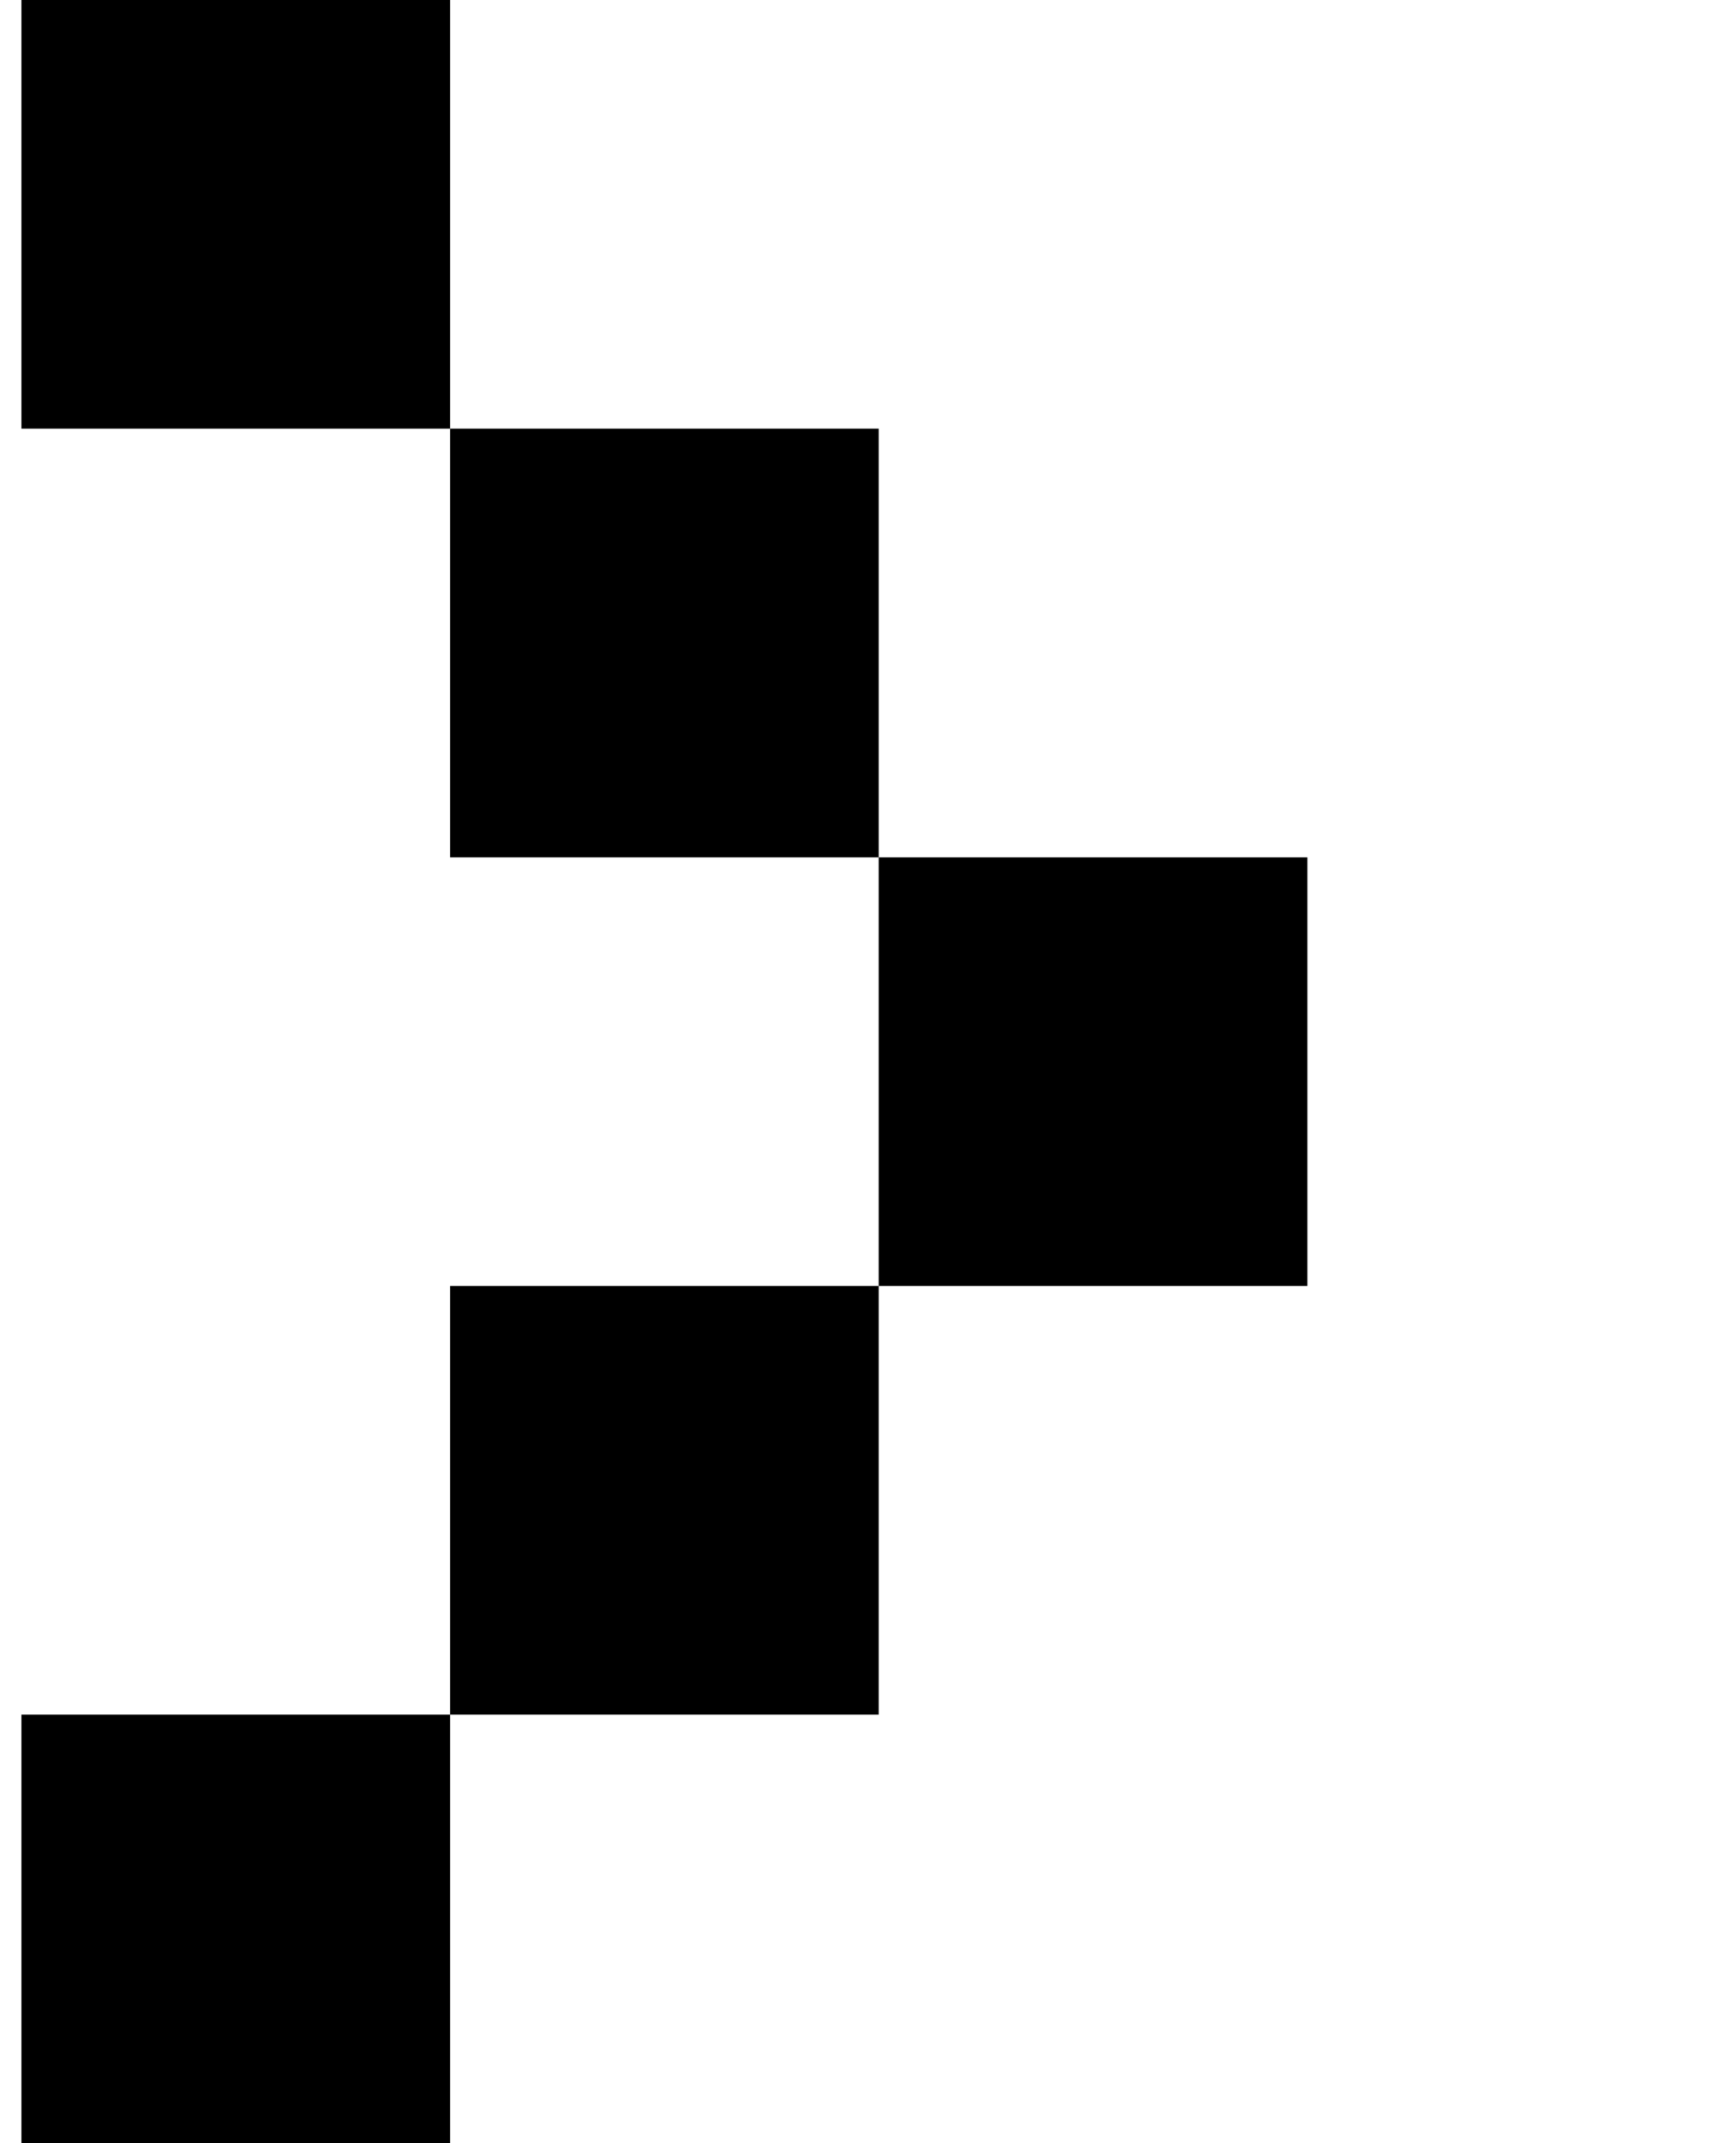
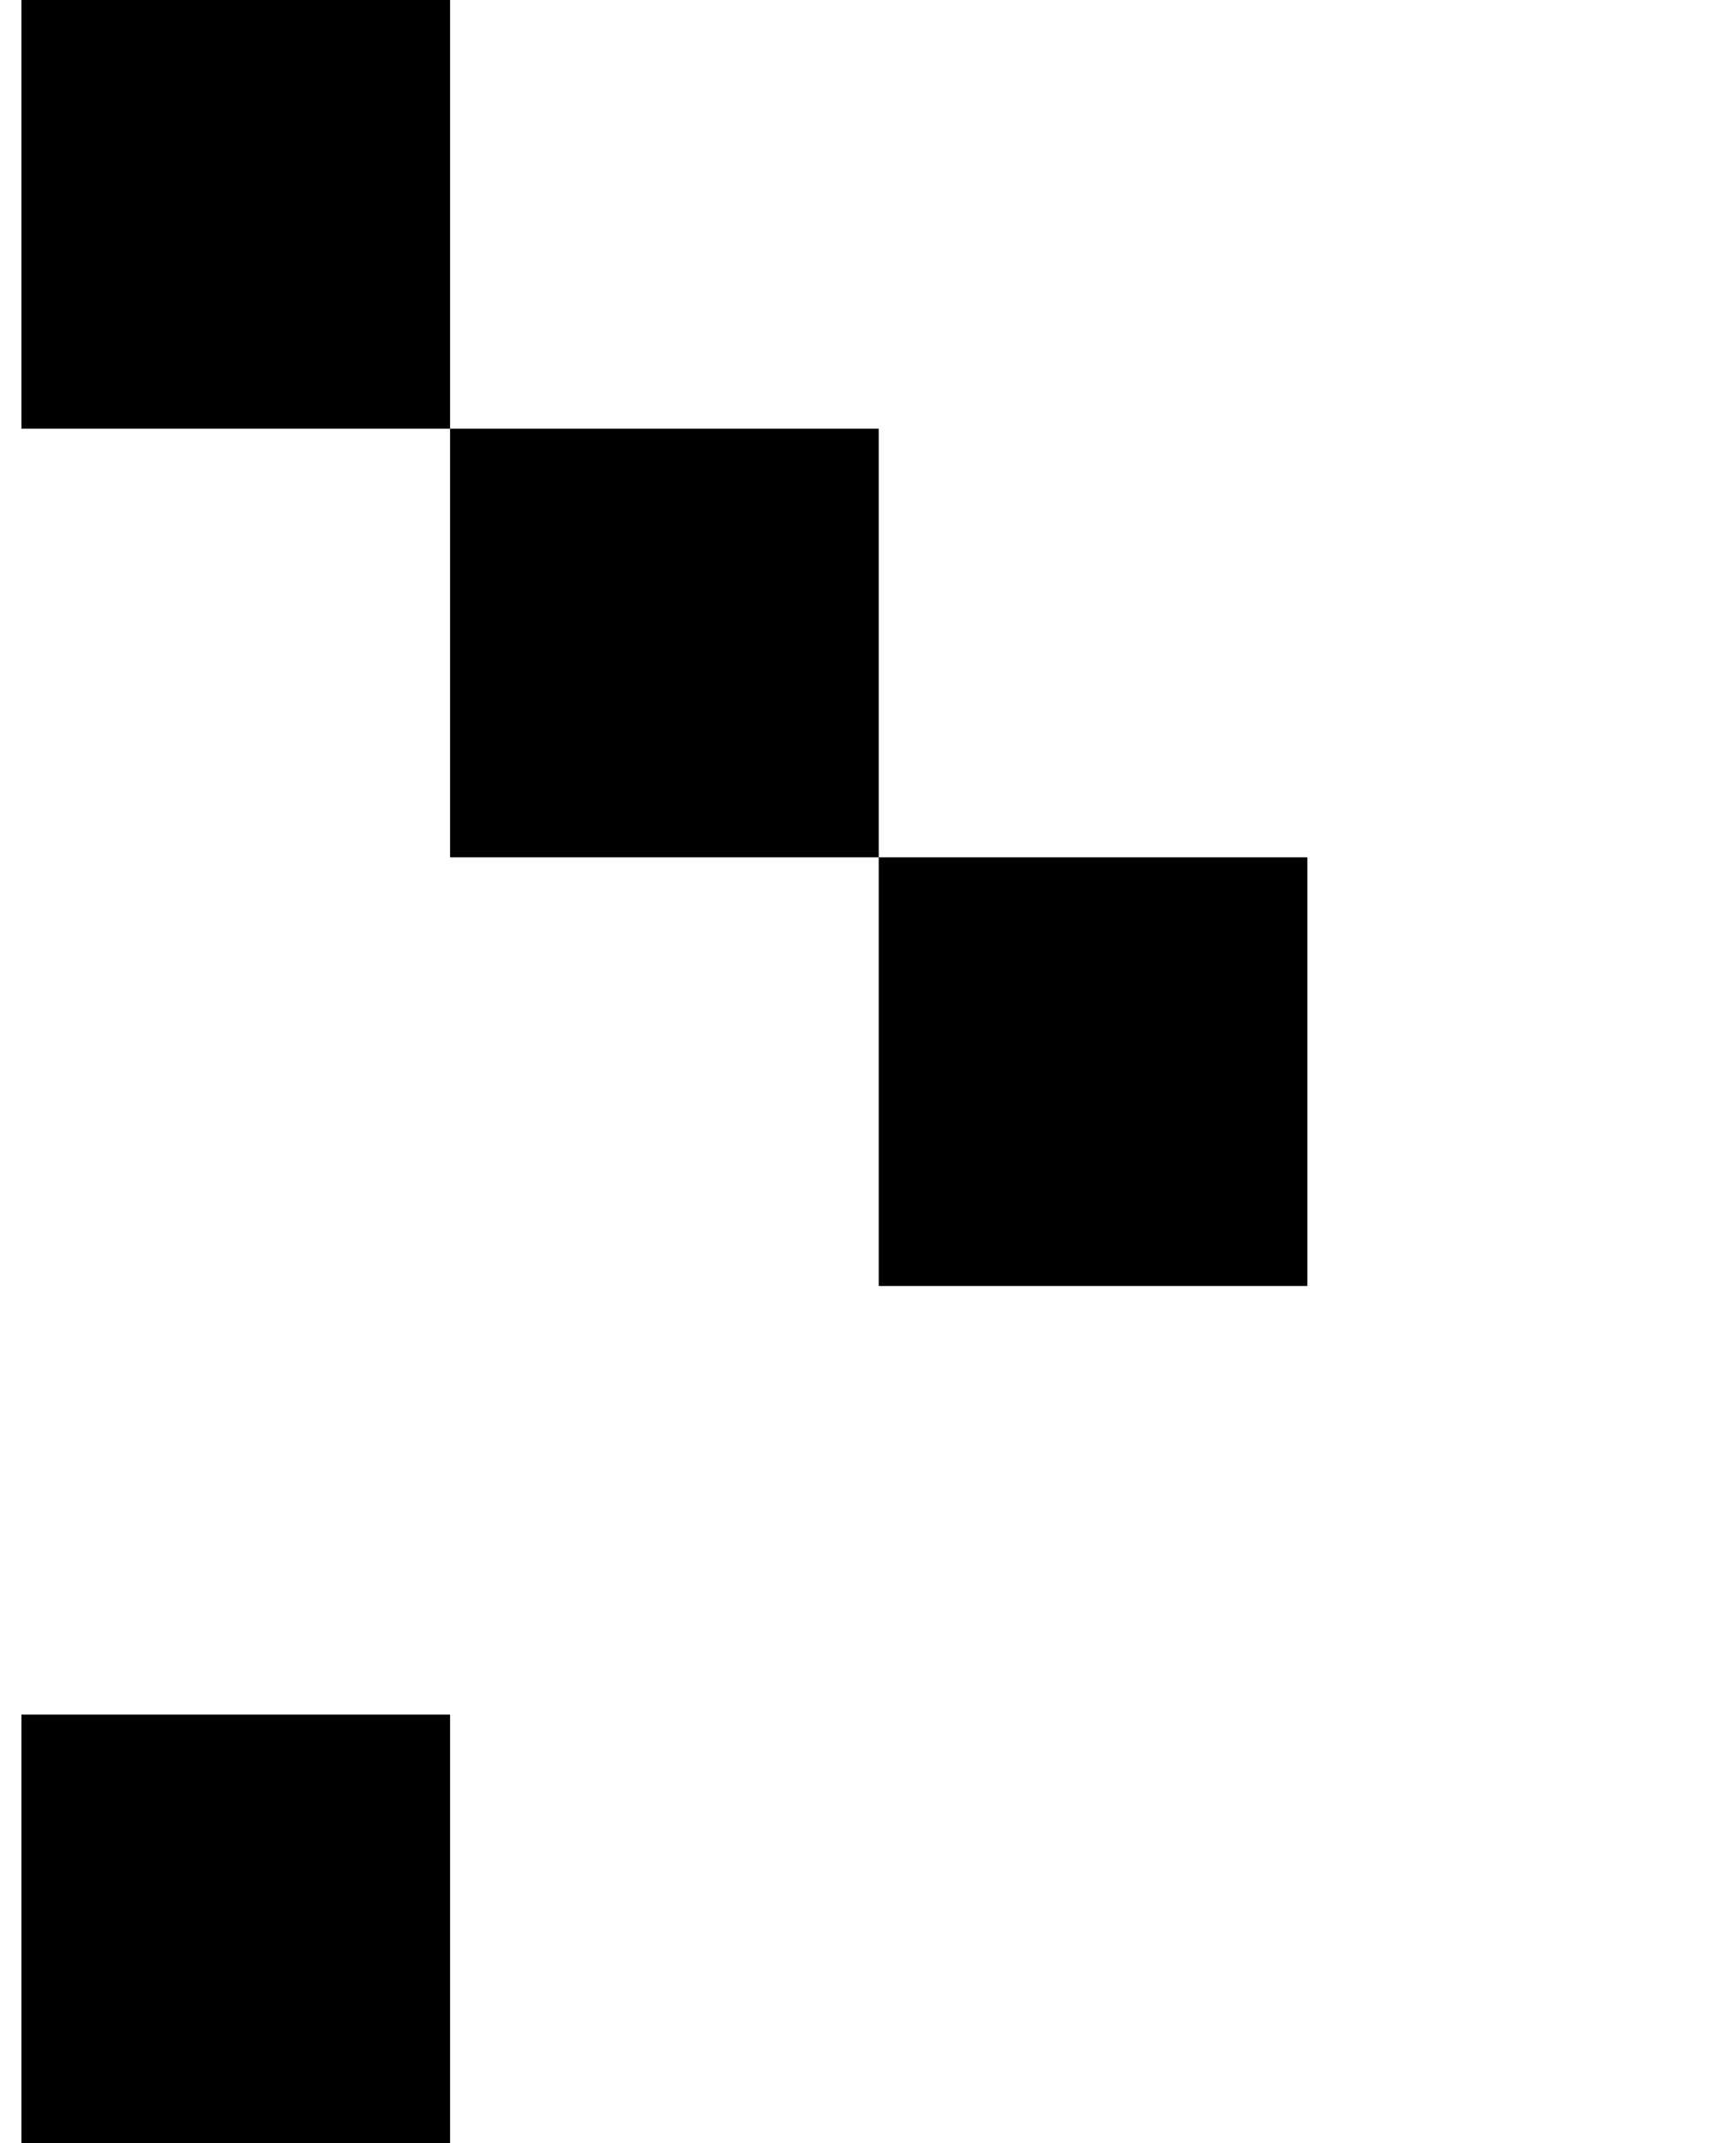
<svg xmlns="http://www.w3.org/2000/svg" version="1.1" viewBox="-10 0 810 1000">
-   <path fill="currentColor" d="M0 1000v-200h200v200h-200zM200 800v-200h200v200h-200zM400 600v-200h200v200h-200zM400 400h-200v-200h200v200zM200 200h-200v-200h200v200z" />
+   <path fill="currentColor" d="M0 1000v-200h200v200h-200zv-200h200v200h-200zM400 600v-200h200v200h-200zM400 400h-200v-200h200v200zM200 200h-200v-200h200v200z" />
</svg>